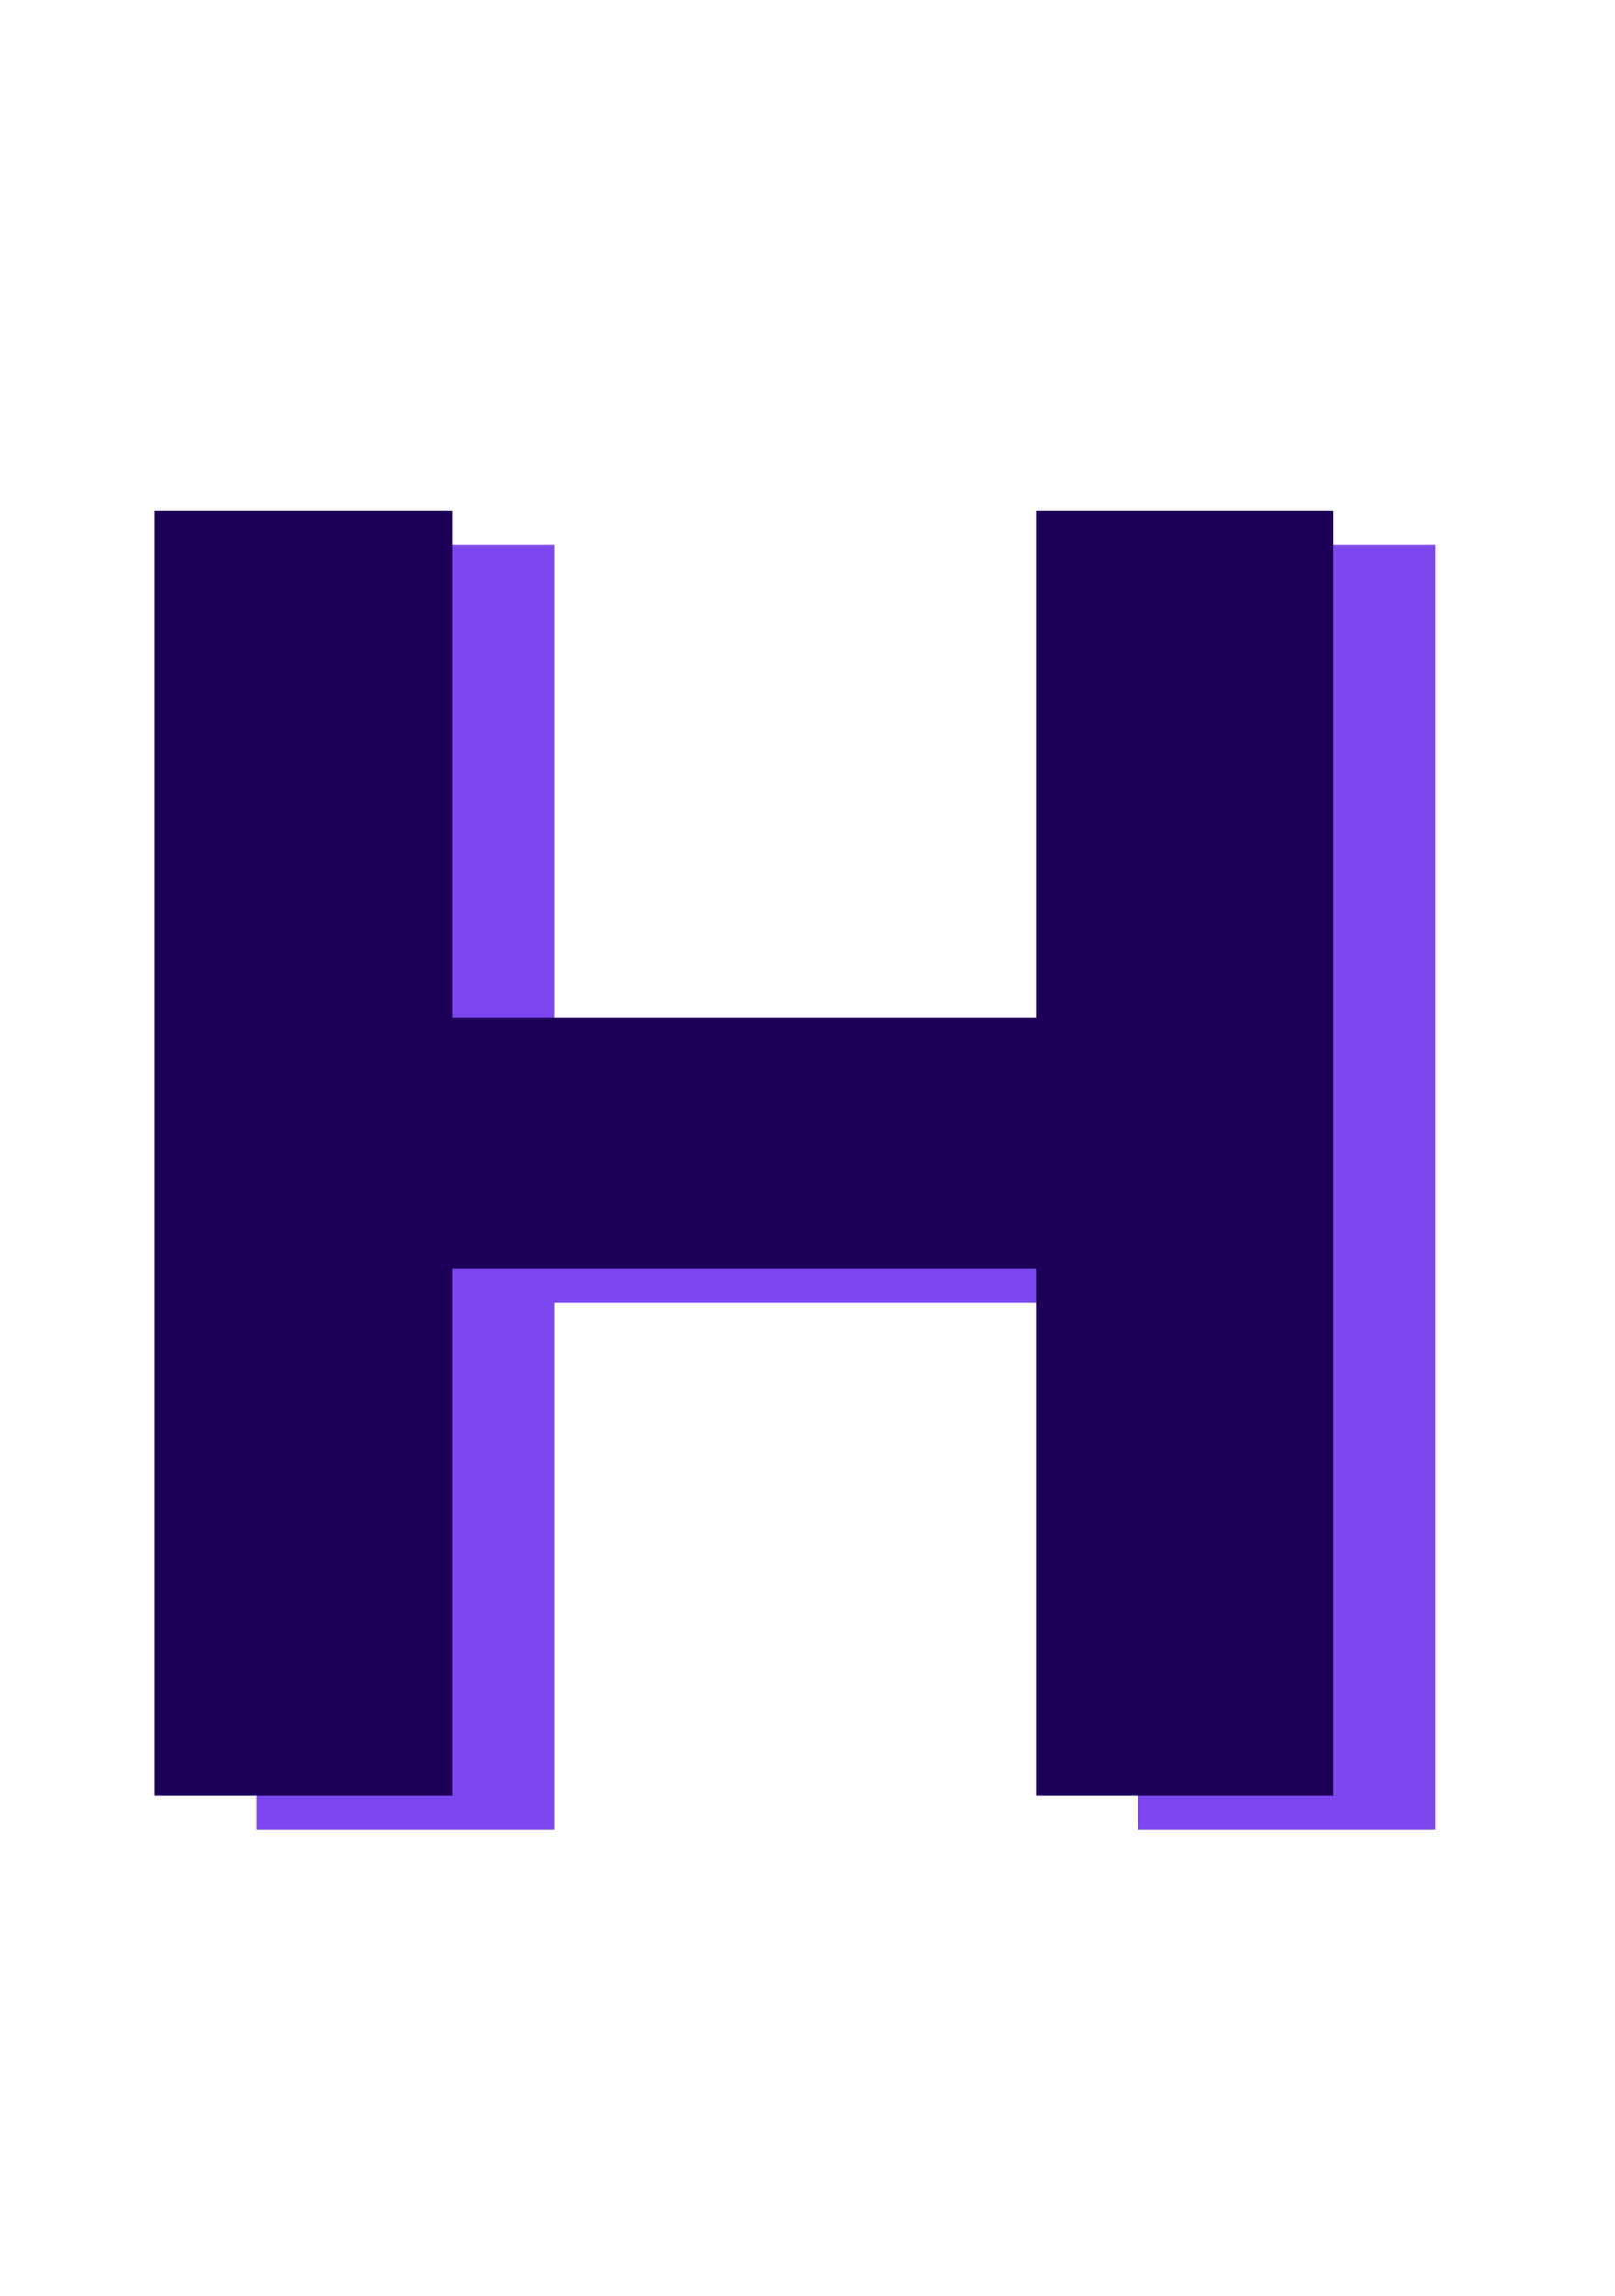
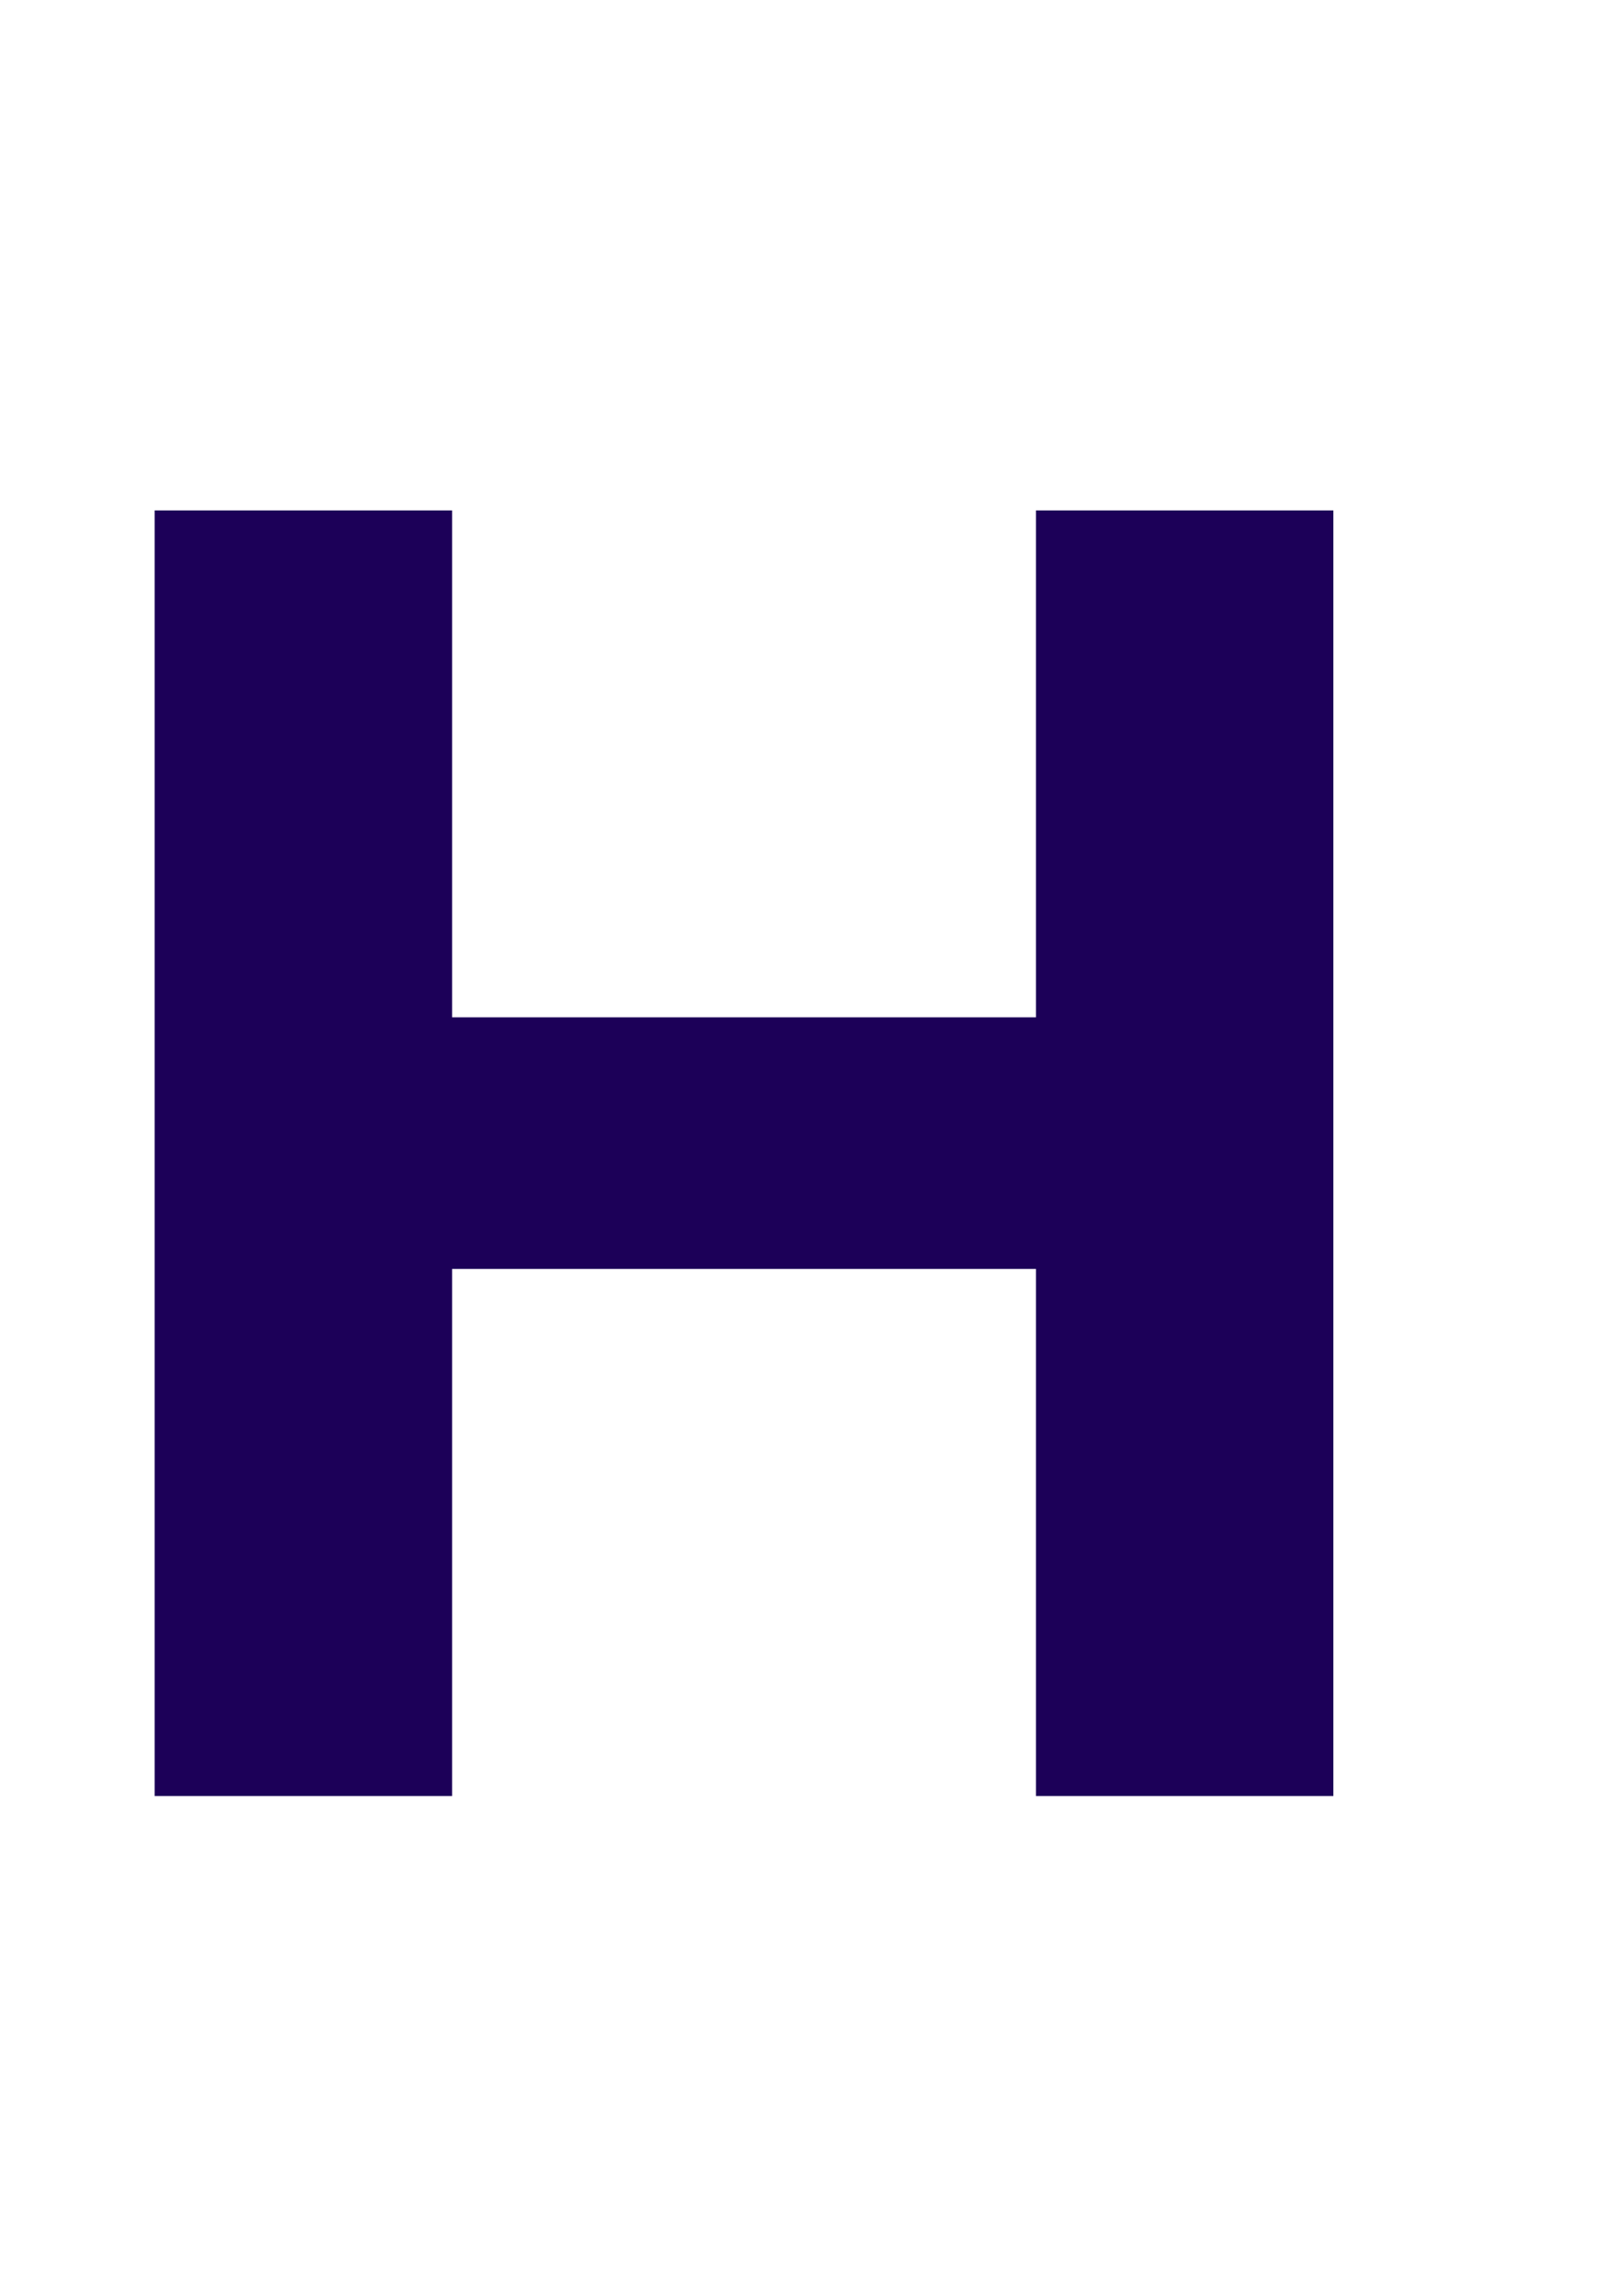
<svg xmlns="http://www.w3.org/2000/svg" width="95" height="135" viewBox="0 0 95 135" fill="none">
-   <path d="M66.938 32.015H84.433V107.615H66.938V32.015ZM32.593 107.615H15.098V32.015H32.593V107.615ZM68.234 76.619H31.297V61.823H68.234V76.619Z" fill="#7D47EF" />
  <path d="M60.938 30.015H78.433V105.615H60.938V30.015ZM26.593 105.615H9.098V30.015H26.593V105.615ZM62.234 74.619H25.297V59.823H62.234V74.619Z" fill="#1C0058" />
</svg>